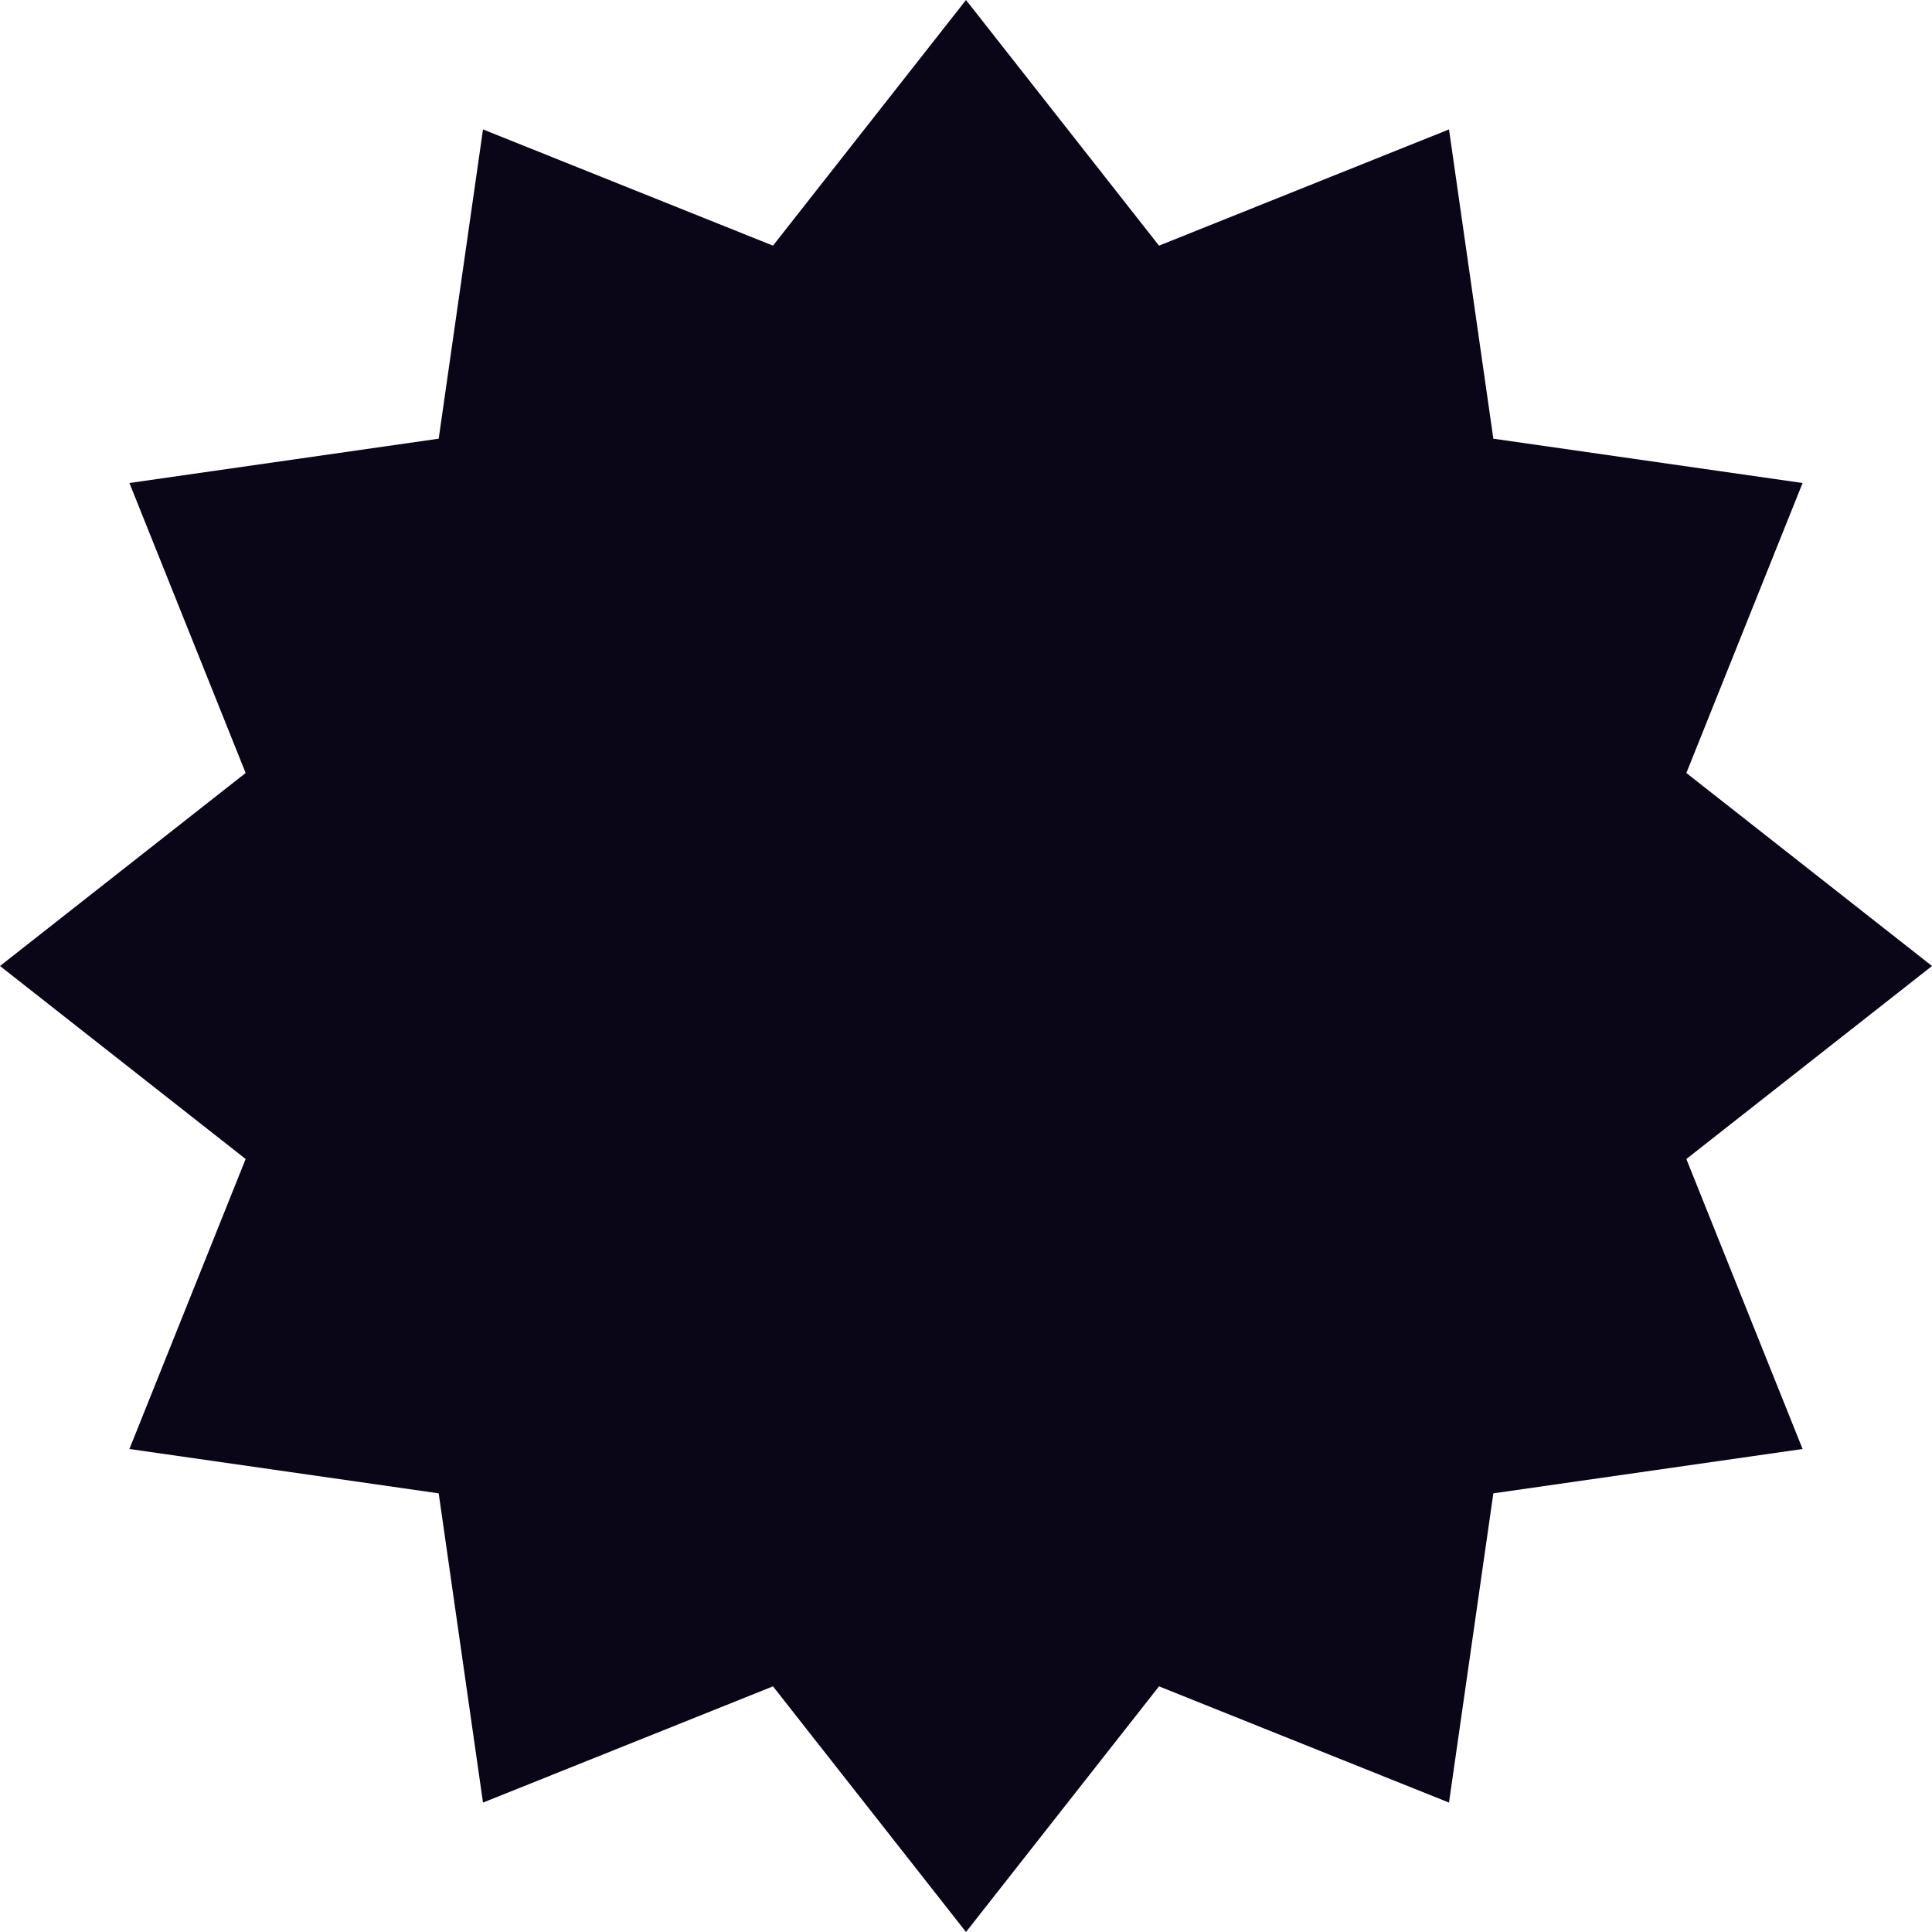
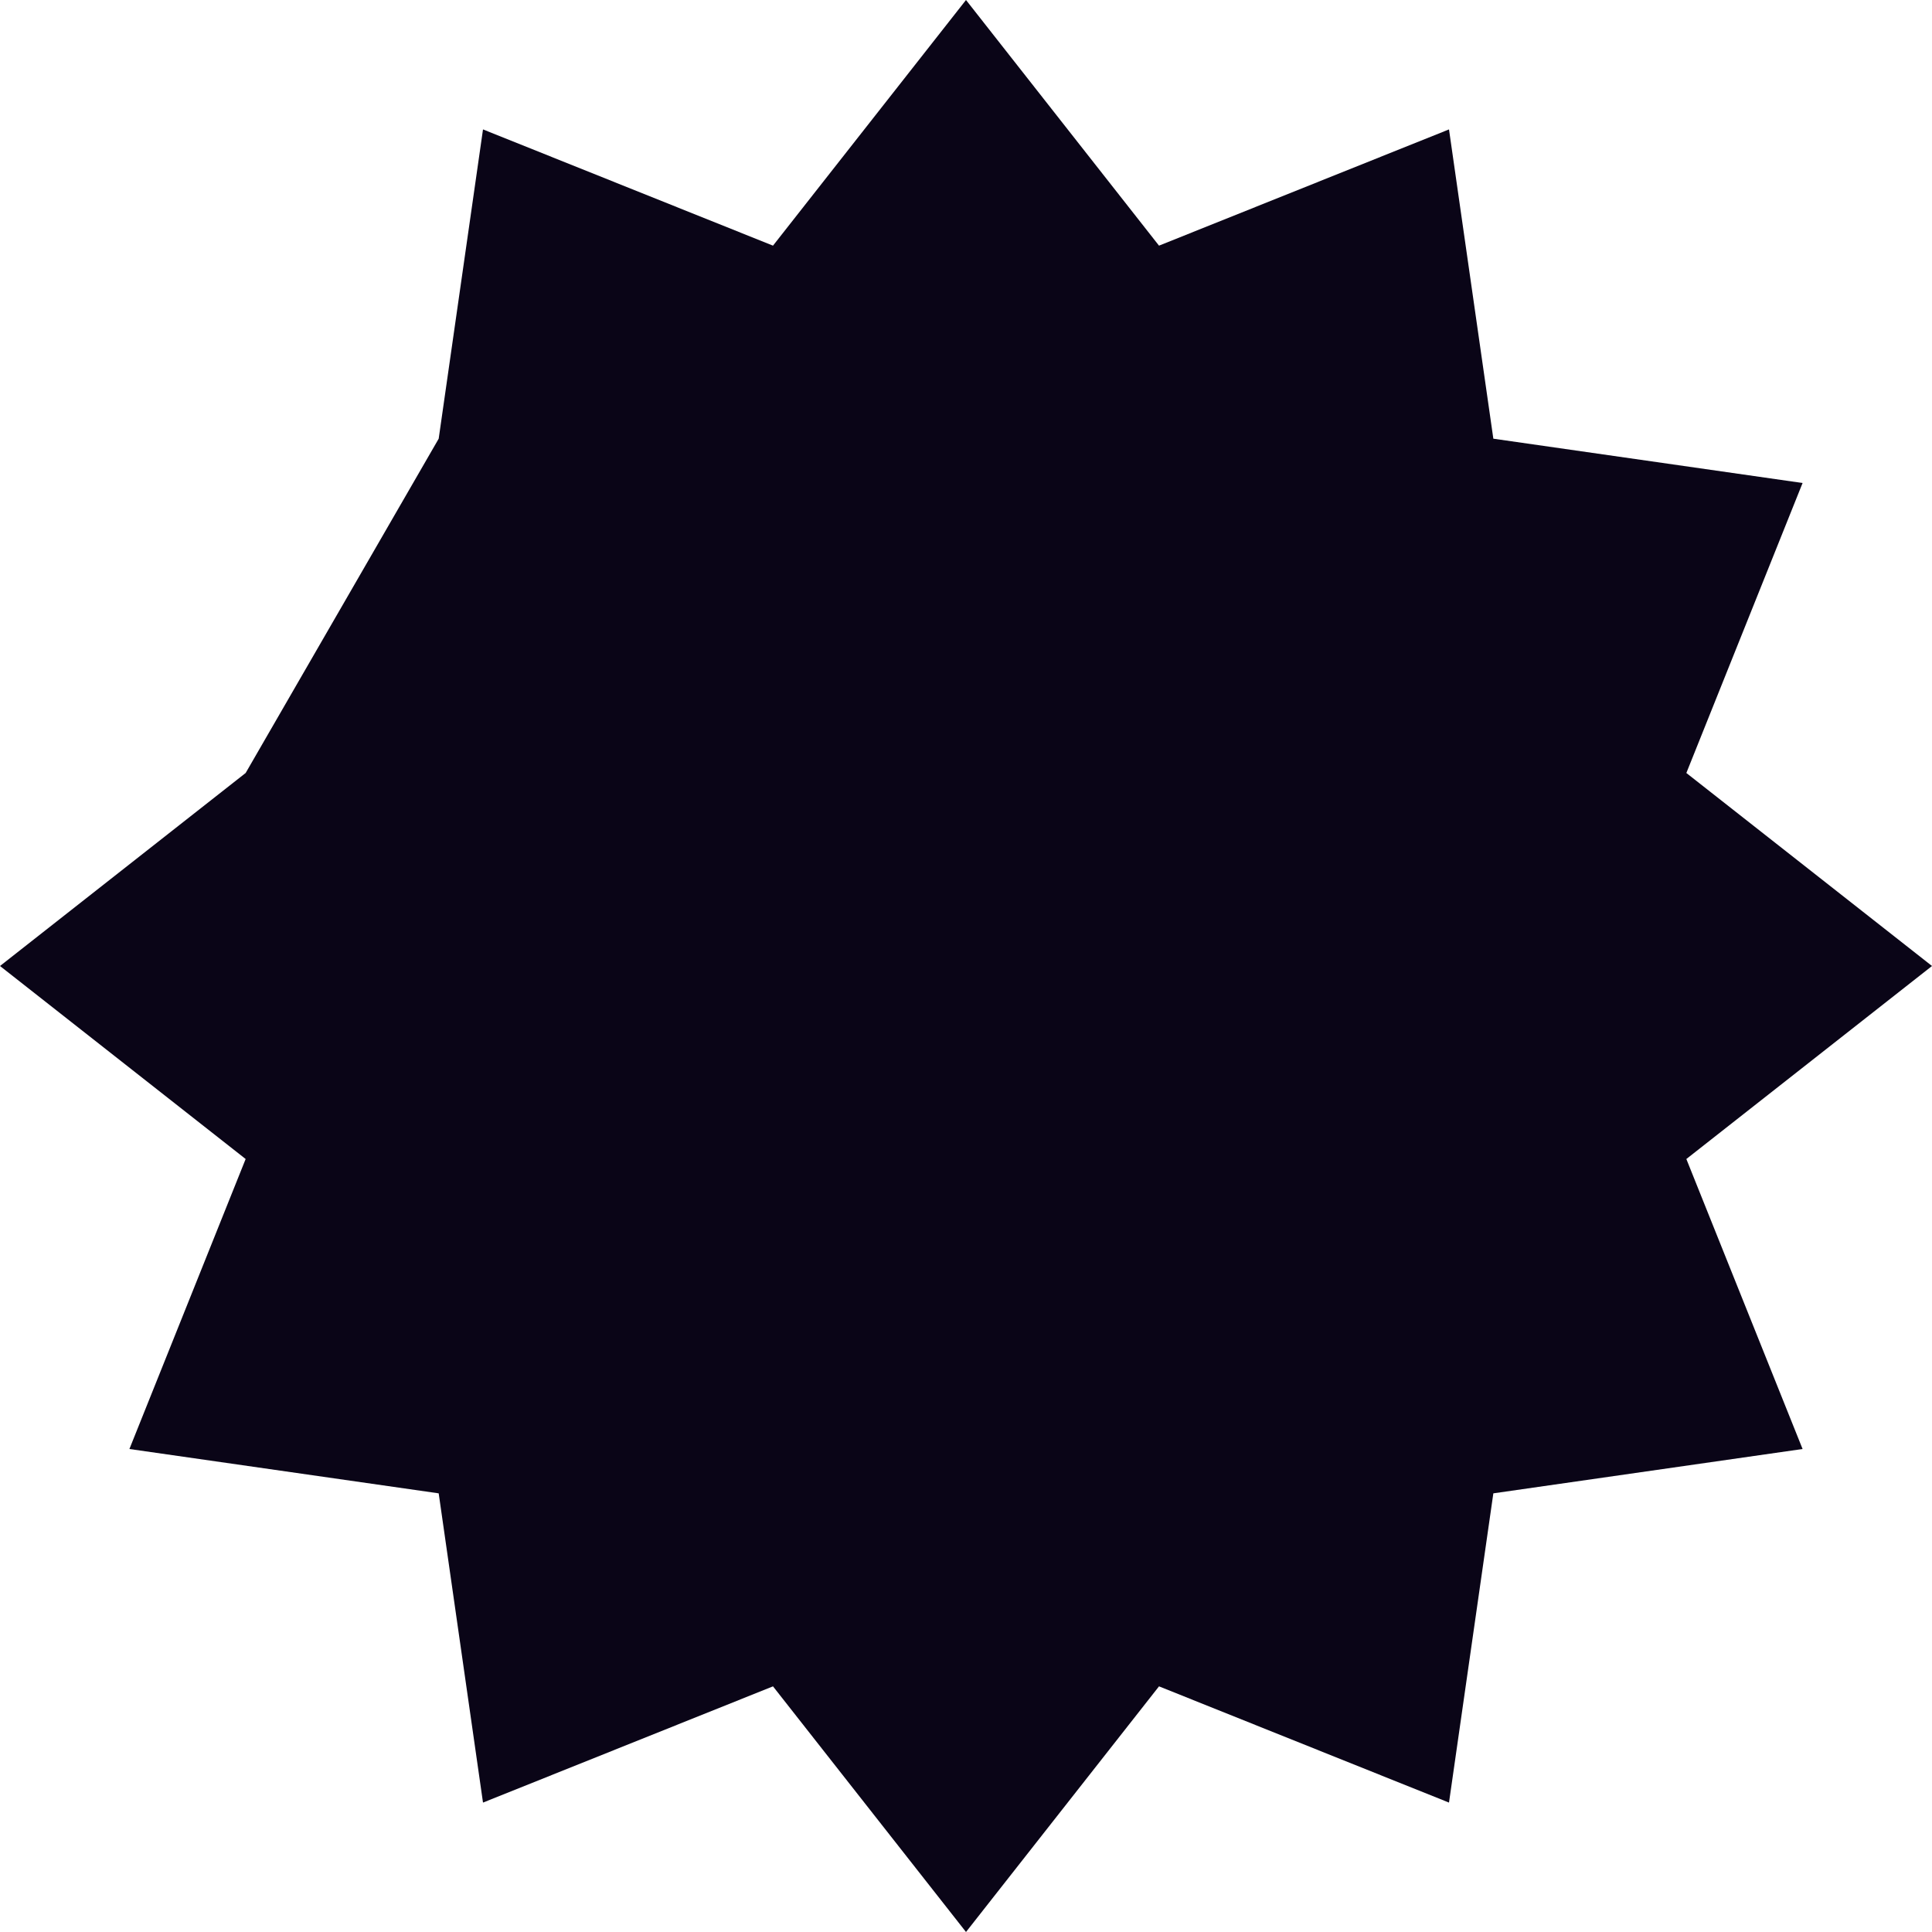
<svg xmlns="http://www.w3.org/2000/svg" width="61" height="61" viewBox="0 0 61 61" fill="none">
-   <path d="M30.5 0L36.594 7.756L45.75 4.086L47.15 13.851L56.914 15.25L53.244 24.406L61 30.5L53.244 36.594L56.914 45.75L47.15 47.15L45.75 56.914L36.594 53.244L30.5 61L24.406 53.244L15.25 56.914L13.851 47.15L4.086 45.75L7.756 36.594L0 30.5L7.756 24.406L4.086 15.25L13.851 13.851L15.25 4.086L24.406 7.756L30.5 0Z" fill="#0A0517" />
+   <path d="M30.5 0L36.594 7.756L45.75 4.086L47.15 13.851L56.914 15.25L53.244 24.406L61 30.5L53.244 36.594L56.914 45.75L47.15 47.15L45.75 56.914L36.594 53.244L30.5 61L24.406 53.244L15.25 56.914L13.851 47.15L4.086 45.75L7.756 36.594L0 30.5L7.756 24.406L13.851 13.851L15.25 4.086L24.406 7.756L30.5 0Z" fill="#0A0517" />
</svg>